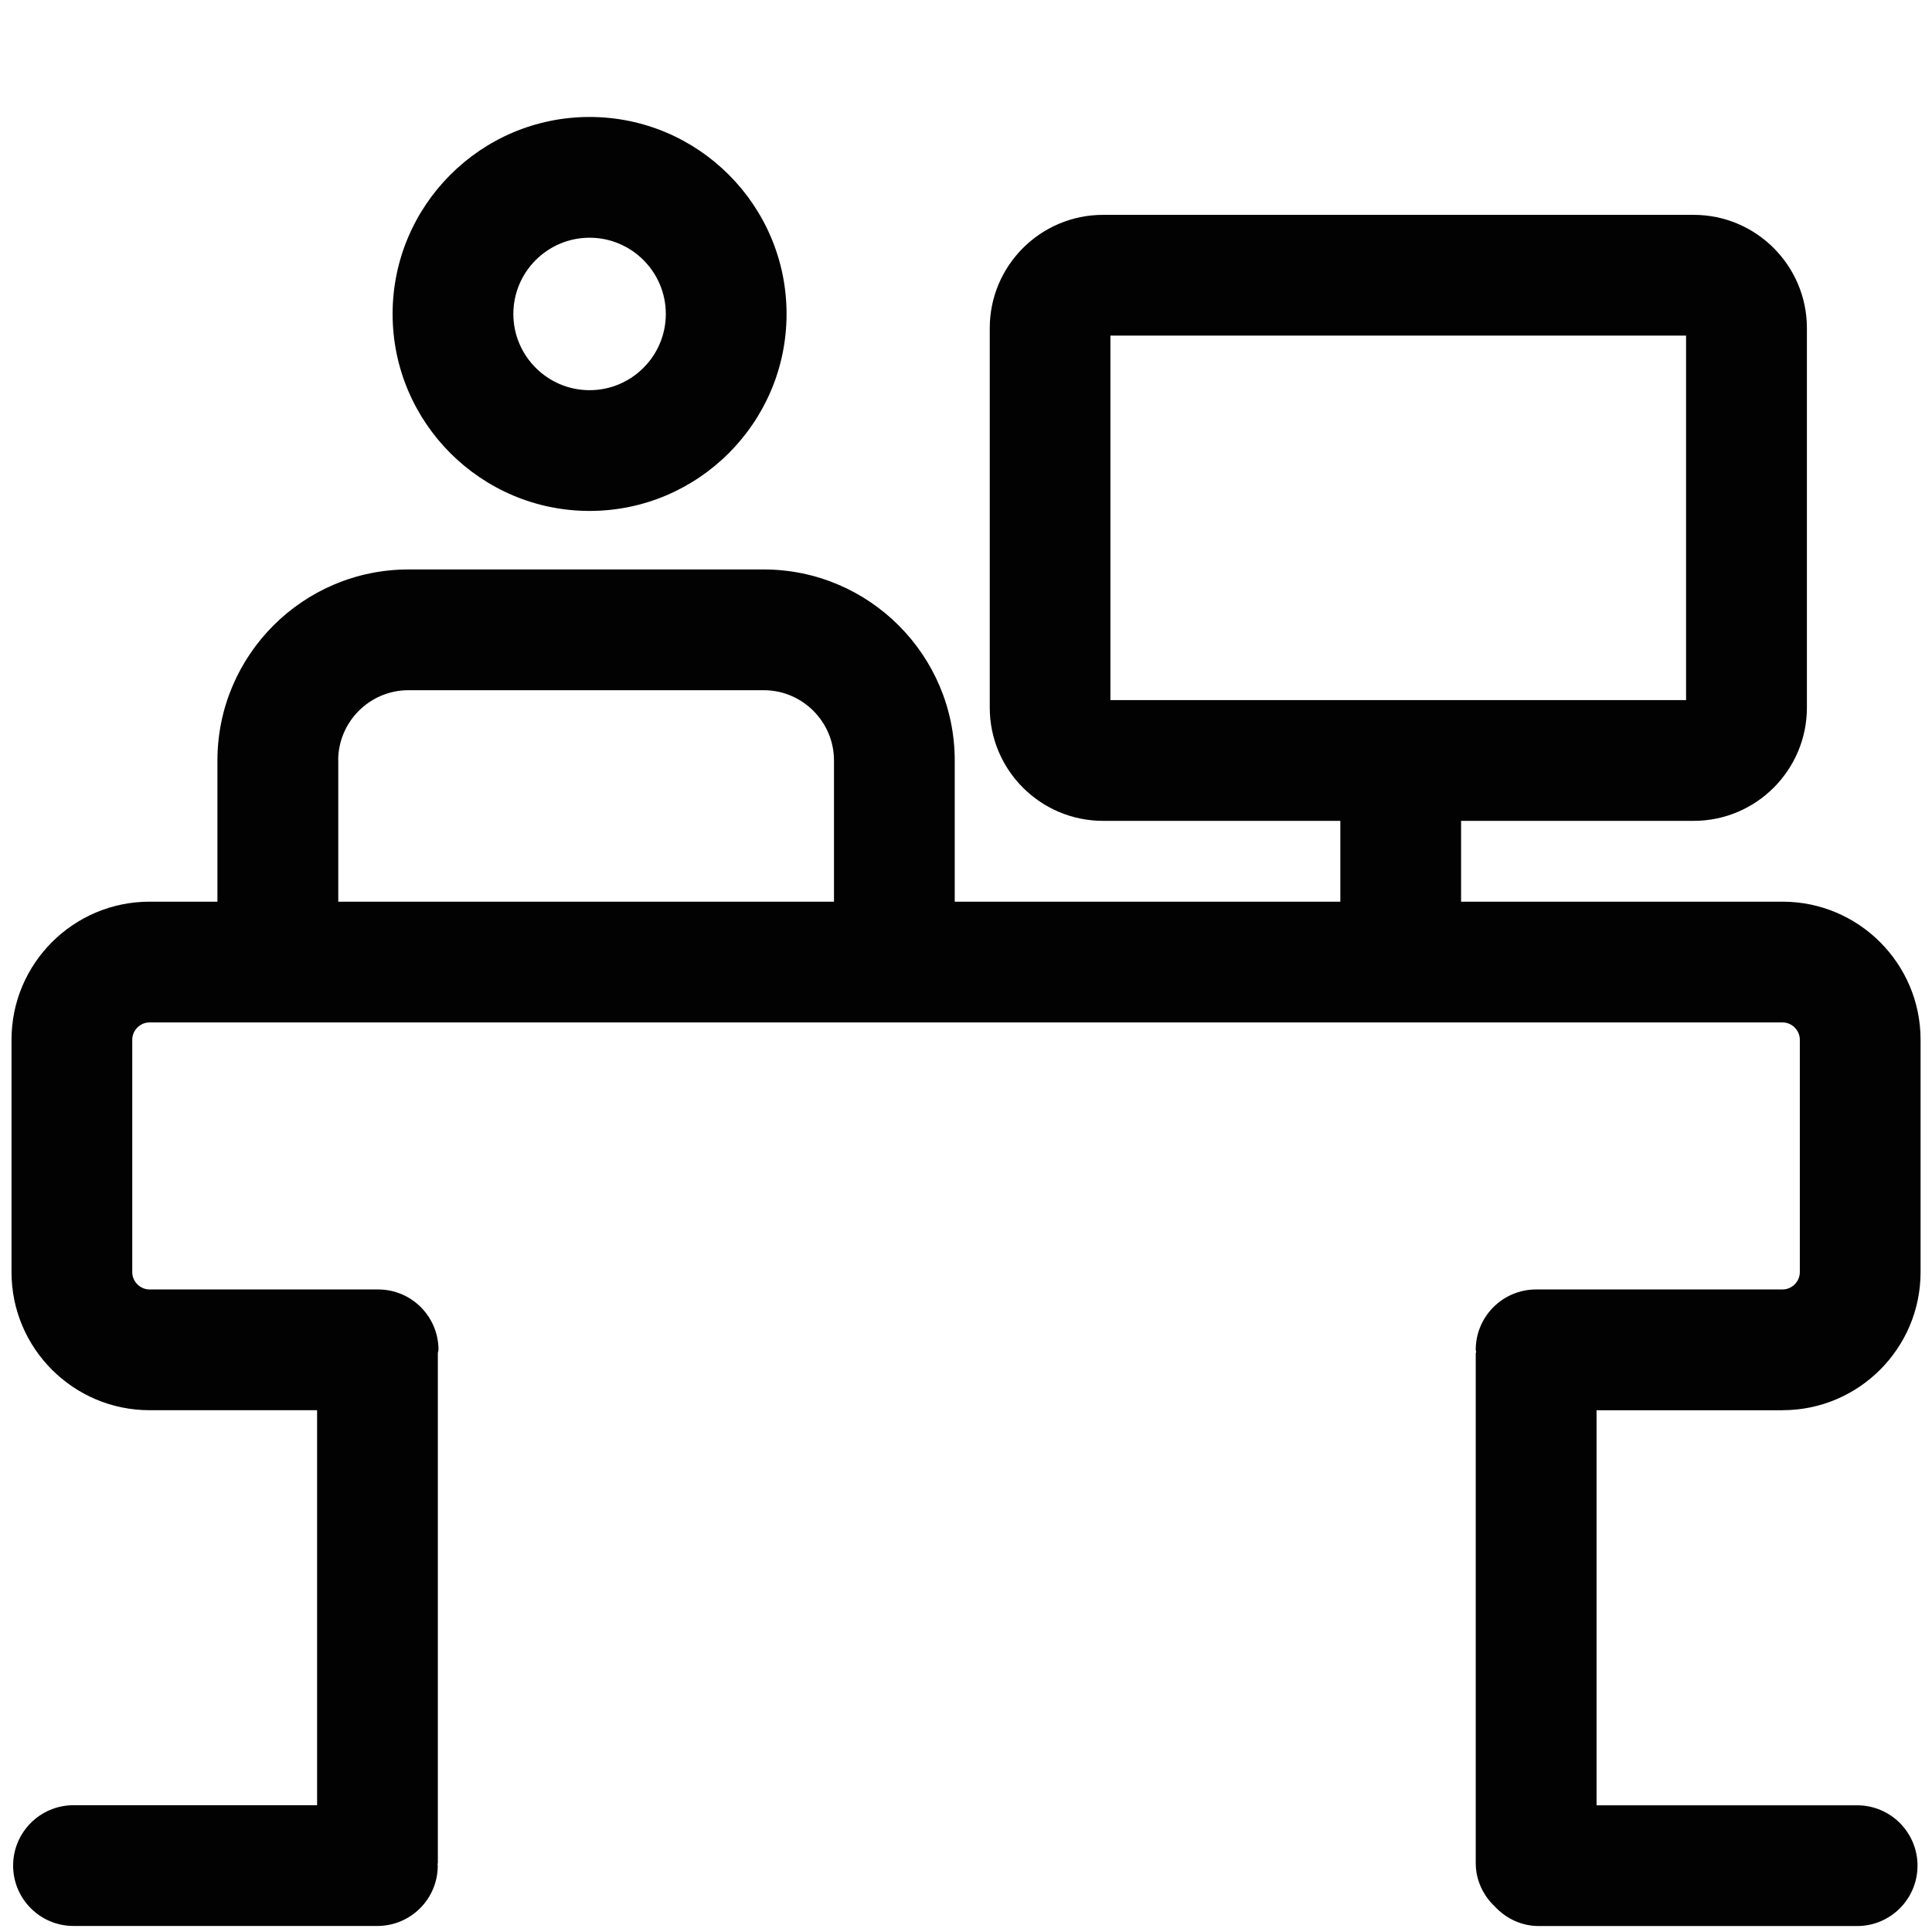
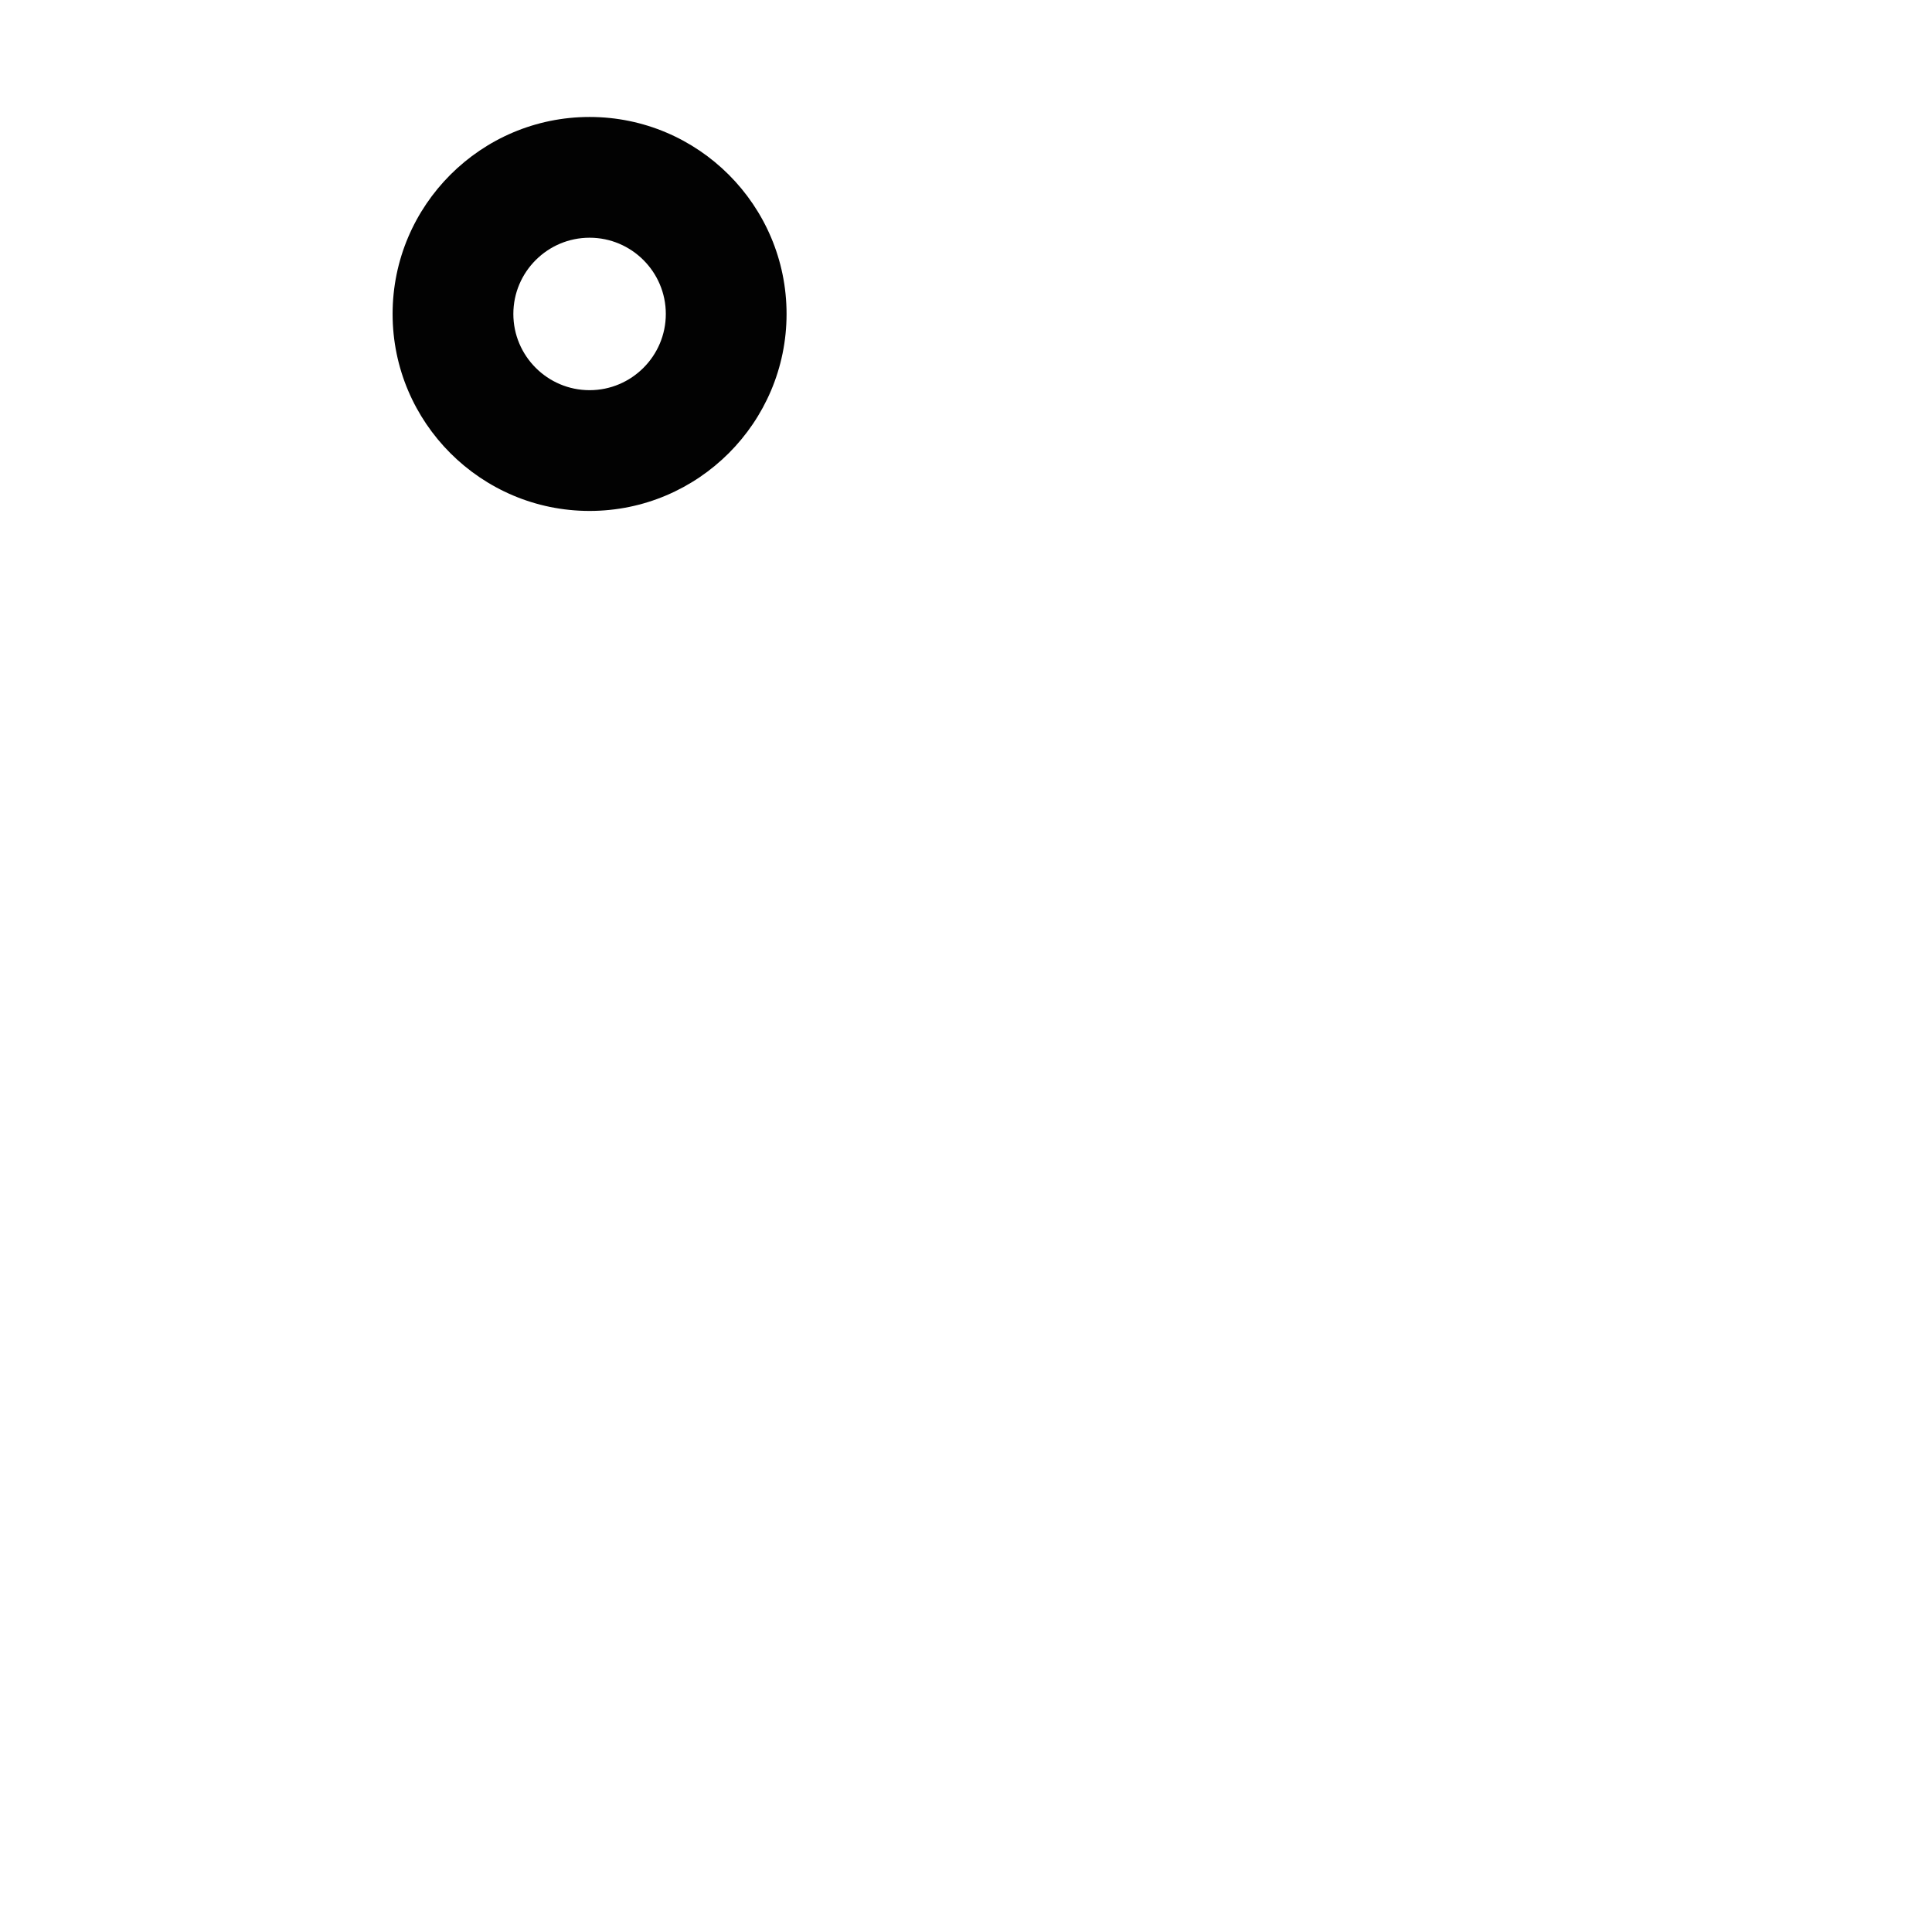
<svg xmlns="http://www.w3.org/2000/svg" id="Layer_1" data-name="Layer 1" version="1.1" viewBox="0 0 24 24">
  <defs>
    <style>
      .cls-1 {
        fill: #020202;
        stroke-width: 0px;
      }
    </style>
  </defs>
  <path class="cls-1" d="M7.324,6.347c1.349,0,2.447-1.098,2.447-2.447s-1.098-2.447-2.447-2.447-2.447,1.098-2.447,2.447,1.098,2.447,2.447,2.447ZM7.324,2.953c.522,0,.947.425.947.947s-.425.947-.947.947-.947-.425-.947-.947.425-.947.947-.947Z" />
-   <path class="cls-1" d="M22.144,17.518c.945,0,1.714-.769,1.714-1.714v-2.889c0-.945-.769-1.714-1.714-1.714h-3.994v-1.004h2.89c.775,0,1.406-.631,1.406-1.407v-4.714c0-.776-.631-1.407-1.406-1.407h-7.338c-.776,0-1.407.631-1.407,1.407v4.714c0,.776.631,1.407,1.407,1.407h2.948v1.004h-4.79v-1.754c0-1.308-1.064-2.373-2.373-2.373h-4.413c-1.308,0-2.373,1.064-2.373,2.373v1.754h-.844c-.945,0-1.714.769-1.714,1.714v2.889c0,.945.769,1.714,1.714,1.714h2.082v4.907H.913c-.414,0-.75.336-.75.75s.336.75.75.75h3.775c.414,0,.75-.336.75-.75,0-.005-.003-.009-.003-.014,0-.007.004-.012.004-.019v-6.328s0-.003,0-.005c0-.014.008-.026.008-.041,0-.414-.336-.75-.75-.75H1.857c-.116,0-.214-.098-.214-.214v-2.889c0-.116.098-.214.214-.214h20.287c.116,0,.214.098.214.214v2.889c0,.116-.098.214-.214.214h-3.062c-.414,0-.75.336-.75.75,0,.008.004.015.005.023,0,.008-.005.015-.005.023v6.328c0,.216.094.407.24.544.137.146.328.24.544.24h3.954c.414,0,.75-.336.75-.75s-.336-.75-.75-.75h-3.237v-4.907h2.312ZM13.794,4.169h7.151v4.528h-7.151v-4.528ZM4.201,9.447c0-.481.392-.873.873-.873h4.413c.481,0,.873.392.873.873v1.754h-6.158v-1.754Z" />
</svg>